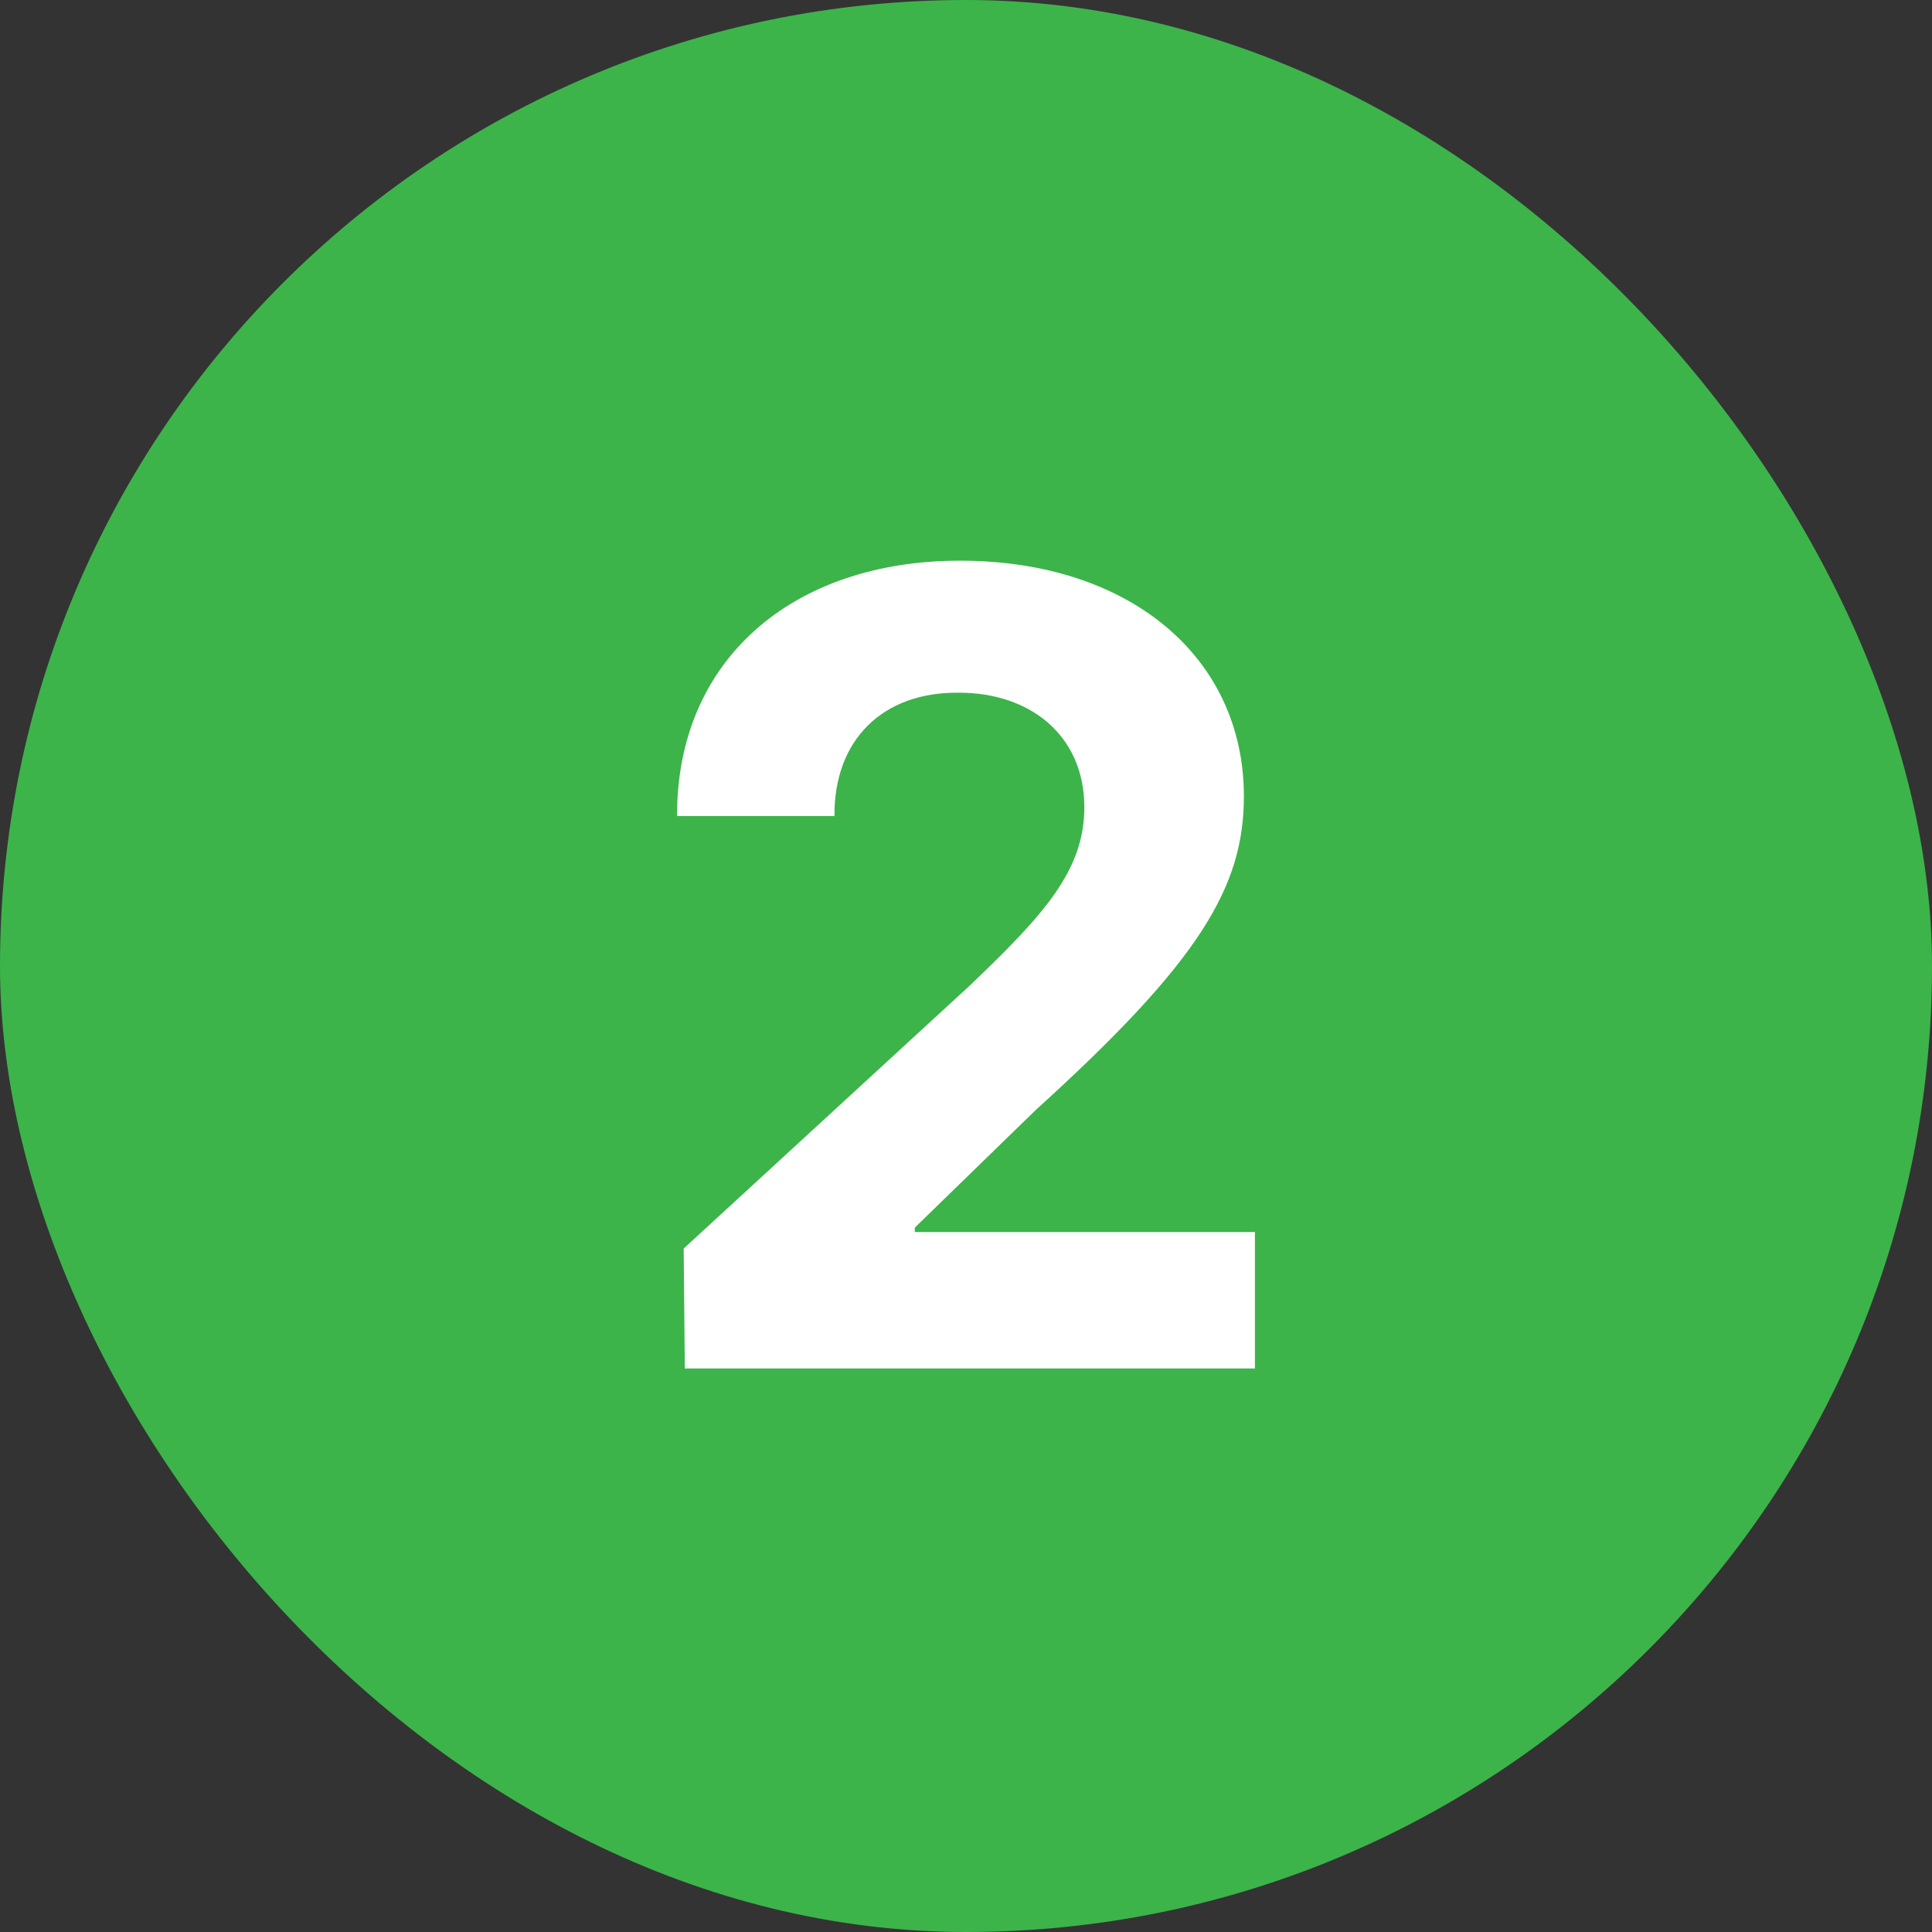
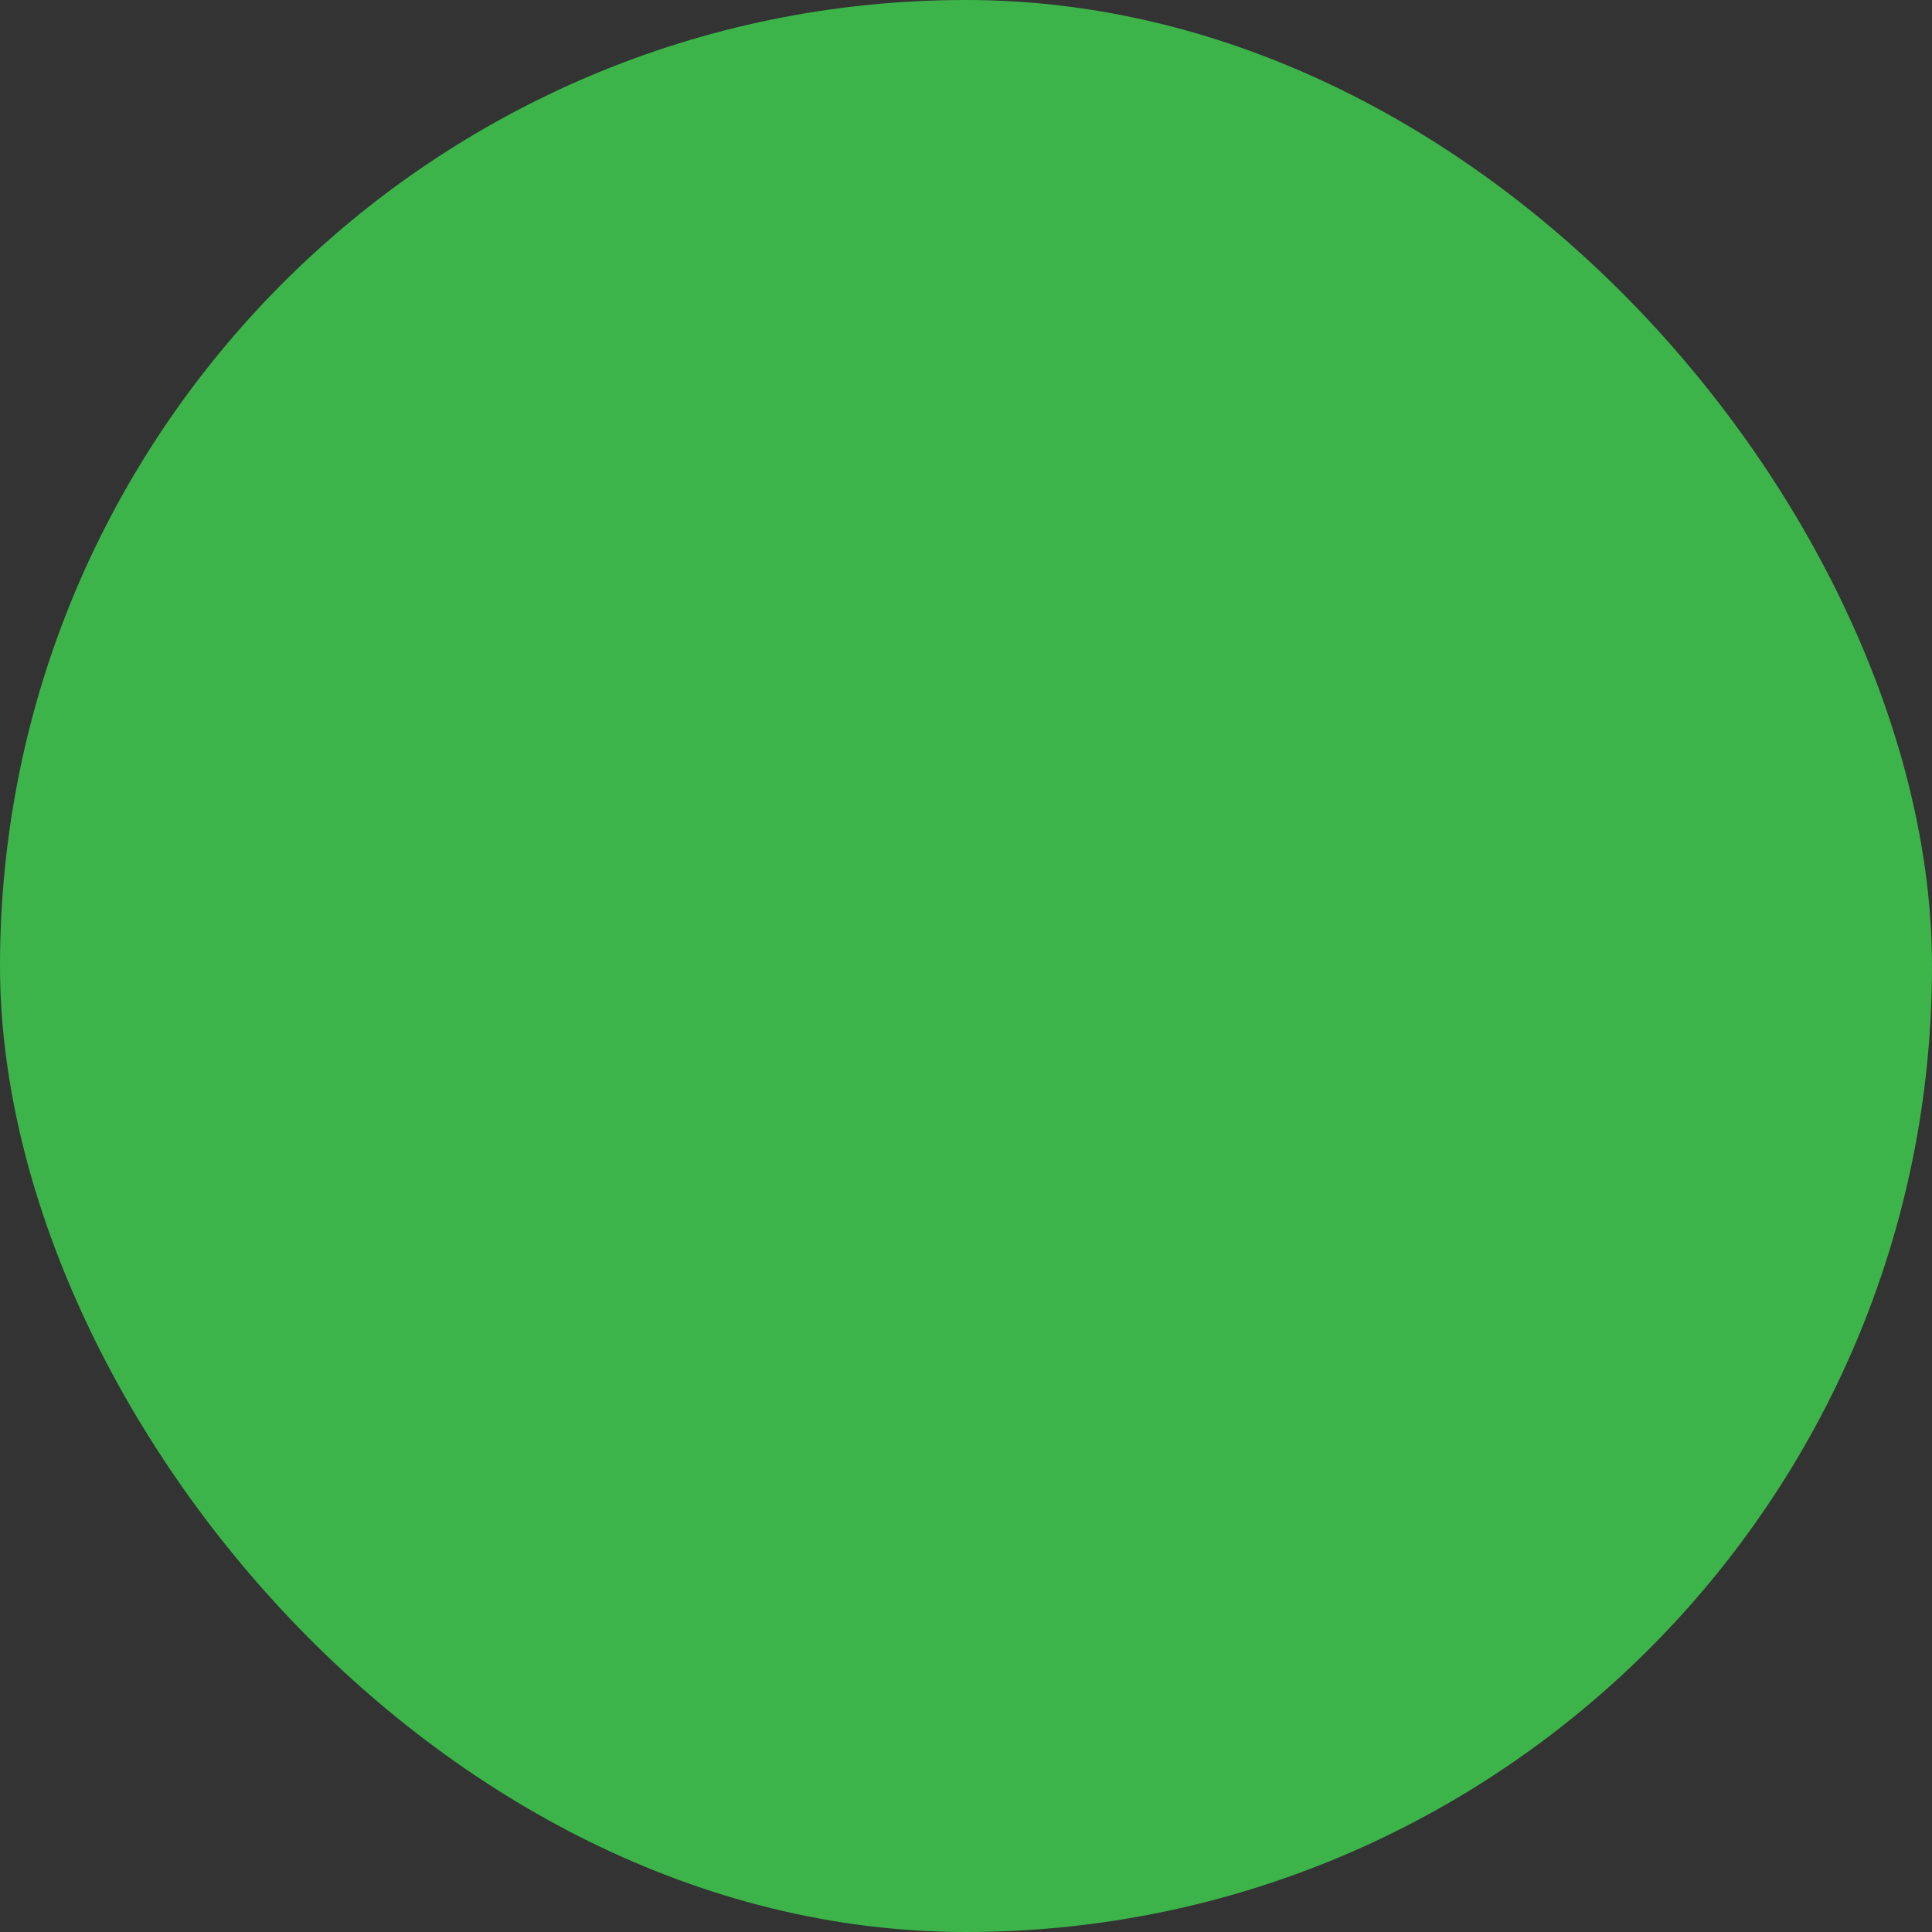
<svg xmlns="http://www.w3.org/2000/svg" width="24" height="24" viewBox="0 0 24 24" fill="none">
  <rect x="0" y="0" width="24" height="24" fill="#333333" stroke="none" />
  <rect width="24" height="24" rx="12" fill="#3CB44A" />
-   <path d="M8.507 17H15.589V15.305H11.364V15.25L12.868 13.787C14.905 11.941 15.452 11.019 15.452 9.891C15.452 8.175 14.044 6.965 11.925 6.965C9.84 6.965 8.404 8.202 8.411 10.137H10.366C10.359 9.187 10.968 8.599 11.898 8.605C12.807 8.599 13.47 9.146 13.47 10.027C13.47 10.813 12.971 11.36 12.048 12.242L8.493 15.51L8.507 17Z" fill="white" />
</svg>